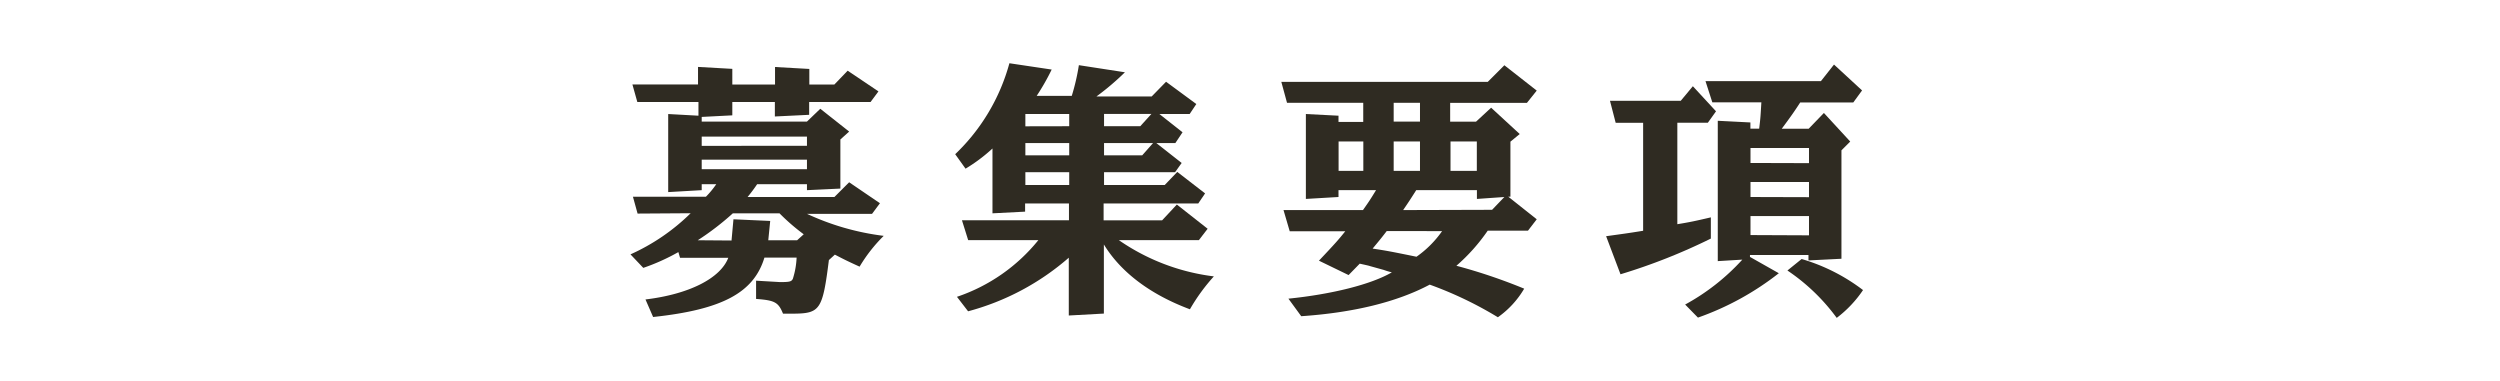
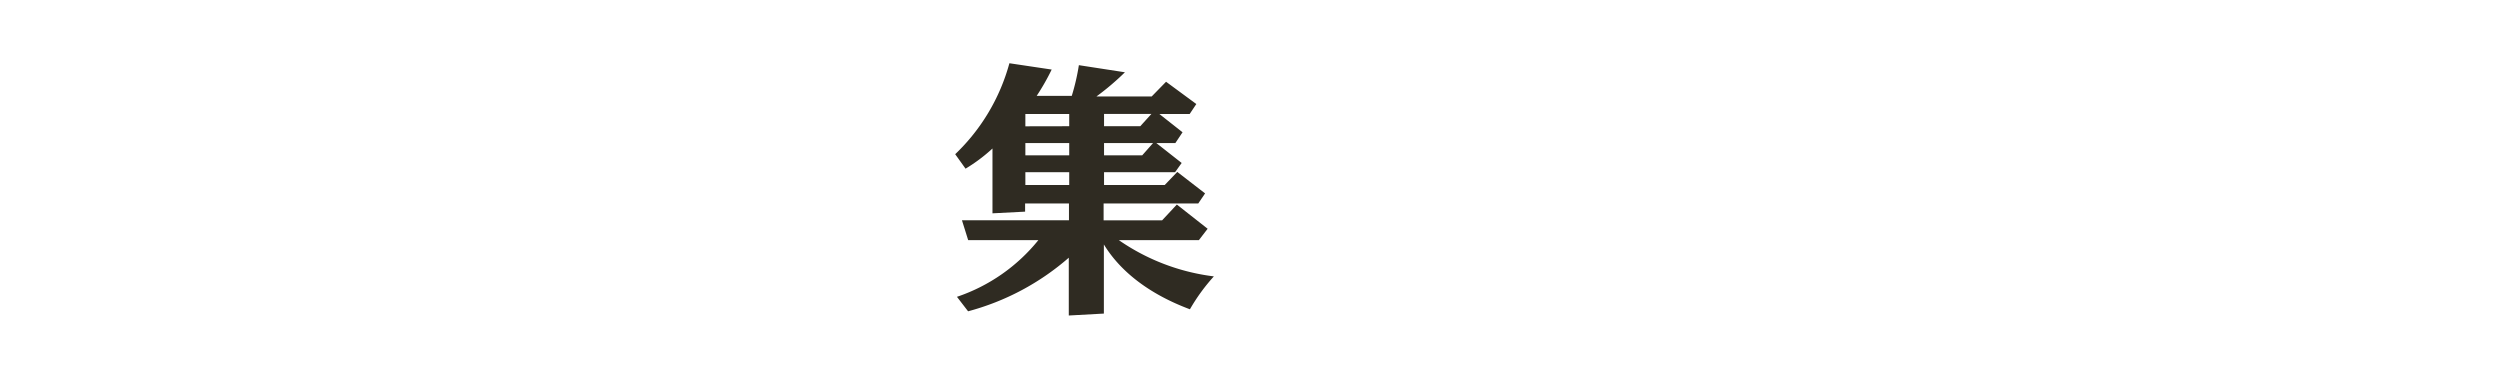
<svg xmlns="http://www.w3.org/2000/svg" viewBox="0 0 285.02 43.42">
  <title>guide_title</title>
-   <path d="M72.69,24.35l-.53-1.92h8.32A10.38,10.38,0,0,0,81.66,21H80v.68l-3.82.22V13l3.45.19V11.63H72.66l-.56-2h7.48v-2l3.91.22V9.64h4.87v-2l3.91.22V9.64h2.85l1.52-1.58,3.51,2.36-.9,1.21h-7v1.46l-3.91.19V11.63H83.49v1.52L80,13.33v.53H92l1.52-1.46L96.81,15l-1,.9V21.5L92,21.68V21H86.32a17.9,17.9,0,0,1-1.09,1.46h9.9l1.68-1.68,3.51,2.39-.9,1.21H92a29.19,29.19,0,0,0,8.75,2.51A17.61,17.61,0,0,0,98,30.4c-1.49-.68-1.74-.81-2.82-1.37l-.68.62c-.71,5.65-1,6.08-4,6.11H89.27c-.53-1.3-.93-1.52-3.07-1.68V32l2.73.16c1.12,0,1.3-.06,1.46-.37a9.24,9.24,0,0,0,.43-2.42H87.15c-1.21,4-4.81,5.93-12.69,6.77l-.87-2c4.93-.59,8.54-2.39,9.44-4.75H77.53l-.19-.65a23.63,23.63,0,0,1-4,1.8L71.88,29a23.5,23.5,0,0,0,6.86-4.69ZM83.4,27.42,83.62,25l4.19.19-.22,2.2h3.29l.75-.68a23.62,23.62,0,0,1-2.76-2.39H83.55a30.81,30.81,0,0,1-4,3.07ZM92,16.62V15.57H80v1.06Zm0,2.67V18.2H80v1.09Z" style="fill:#2f2b22" />
  <path d="M119.9,7.93a25.87,25.87,0,0,1-1.71,3h4A24.78,24.78,0,0,0,123,7.43l5.25.81A29.68,29.68,0,0,1,125,11h6.3l1.64-1.68,3.45,2.54L135.63,13h-3.45l2.64,2.08L134,16.31h-2.17l2.89,2.27-.75,1.05h-8.1v1.46h6.92l1.43-1.49,3.17,2.45-.78,1.15H125.82v1.92h6.67l1.68-1.8,3.51,2.76-1,1.3h-9.12a24.22,24.22,0,0,0,10.83,4.13,21.77,21.77,0,0,0-2.73,3.75c-4.5-1.68-7.88-4.22-9.81-7.39v7.88l-4,.22V29.38a28.72,28.72,0,0,1-11.48,6.11l-1.27-1.65a20.24,20.24,0,0,0,9.28-6.46h-8l-.71-2.27h12.2V23.2h-5v.93l-3.72.19V16.93a18.71,18.71,0,0,1-3.07,2.3l-1.18-1.65a22.49,22.49,0,0,0,6.18-10.37Zm2,6.46V13h-5v1.4Zm0,3.32v-1.4h-5v1.4Zm0,3.38V19.63h-5v1.46Zm8.1-6.7,1.27-1.4h-5.4v1.4Zm.22,3.32,1.24-1.4h-5.59v1.4Z" style="fill:#2f2b22" />
-   <path d="M169.62,9.33l1.89-1.89,3.69,2.89-1.12,1.4h-8.75v2.14h2.95L170,12.28l3.26,3-1.06.87v6.27h-.25L175.2,25l-1,1.3h-4.59a21.08,21.08,0,0,1-3.57,4,62.35,62.35,0,0,1,7.73,2.61,10.47,10.47,0,0,1-3,3.26A42.91,42.91,0,0,0,163,32.45c-3.76,2-8.75,3.2-14.65,3.6l-1.46-2c4.93-.5,9.43-1.62,11.79-3a8.54,8.54,0,0,1-.93-.28l-1.55-.43c-.16-.06-.65-.16-1.18-.28l-1.27,1.3-3.38-1.64c1.89-2,2.23-2.39,3-3.35h-6.33l-.71-2.42h9.06c.74-1.05.84-1.21,1.49-2.27h-4.28v.78l-3.72.22V13l3.72.19v.71h2.82V11.72h-8.69l-.65-2.39ZM155.43,19.48V16.13h-2.82v3.35Zm2.67,6.86c-.62.81-.78,1-1.61,2,1.64.25,2.11.34,5,.93a11.82,11.82,0,0,0,2.92-2.92Zm3.79-12.48V11.72h-3v2.14Zm0,5.62V16.13h-3v3.35Zm8.22,4.44,1.4-1.46-3.13.22v-1h-6.92c-.71,1.12-.81,1.27-1.49,2.27Zm-1.74-4.44V16.13h-3v3.35Z" style="fill:#2f2b22" />
-   <path d="M184.2,14l-.65-2.51h8.07L193,9.83l2.64,2.86-.93,1.3h-3.48V25.56c1.37-.22,2.08-.37,3.82-.78v2.42a67,67,0,0,1-10.3,4.07l-1.64-4.34c2-.28,2.3-.31,4.22-.62V14Zm11.64,15.77v-16l3.72.19v.71h1c.16-1.3.16-1.52.25-3h-5.59l-.78-2.42H207.6l1.49-1.89,3.2,2.95-1,1.37h-6.05c-.65,1-1.05,1.58-2.11,3h3.07l1.74-1.8,3,3.26-1,1V29.5l-3.76.19v-.62h-6.67v.22l3.29,1.86a32.22,32.22,0,0,1-9.22,5.06l-1.46-1.49a24.91,24.91,0,0,0,6.52-5.12Zm10.4-11.17V16.87h-6.67v1.71Zm0,3.88V20.75h-6.67v1.71Zm0,4.35V24.63h-6.67V26.8Zm-.84,2.7a21.49,21.49,0,0,1,7,3.54,13.17,13.17,0,0,1-3,3.17,22.56,22.56,0,0,0-5.62-5.4Z" style="fill:#2f2b22" />
</svg>